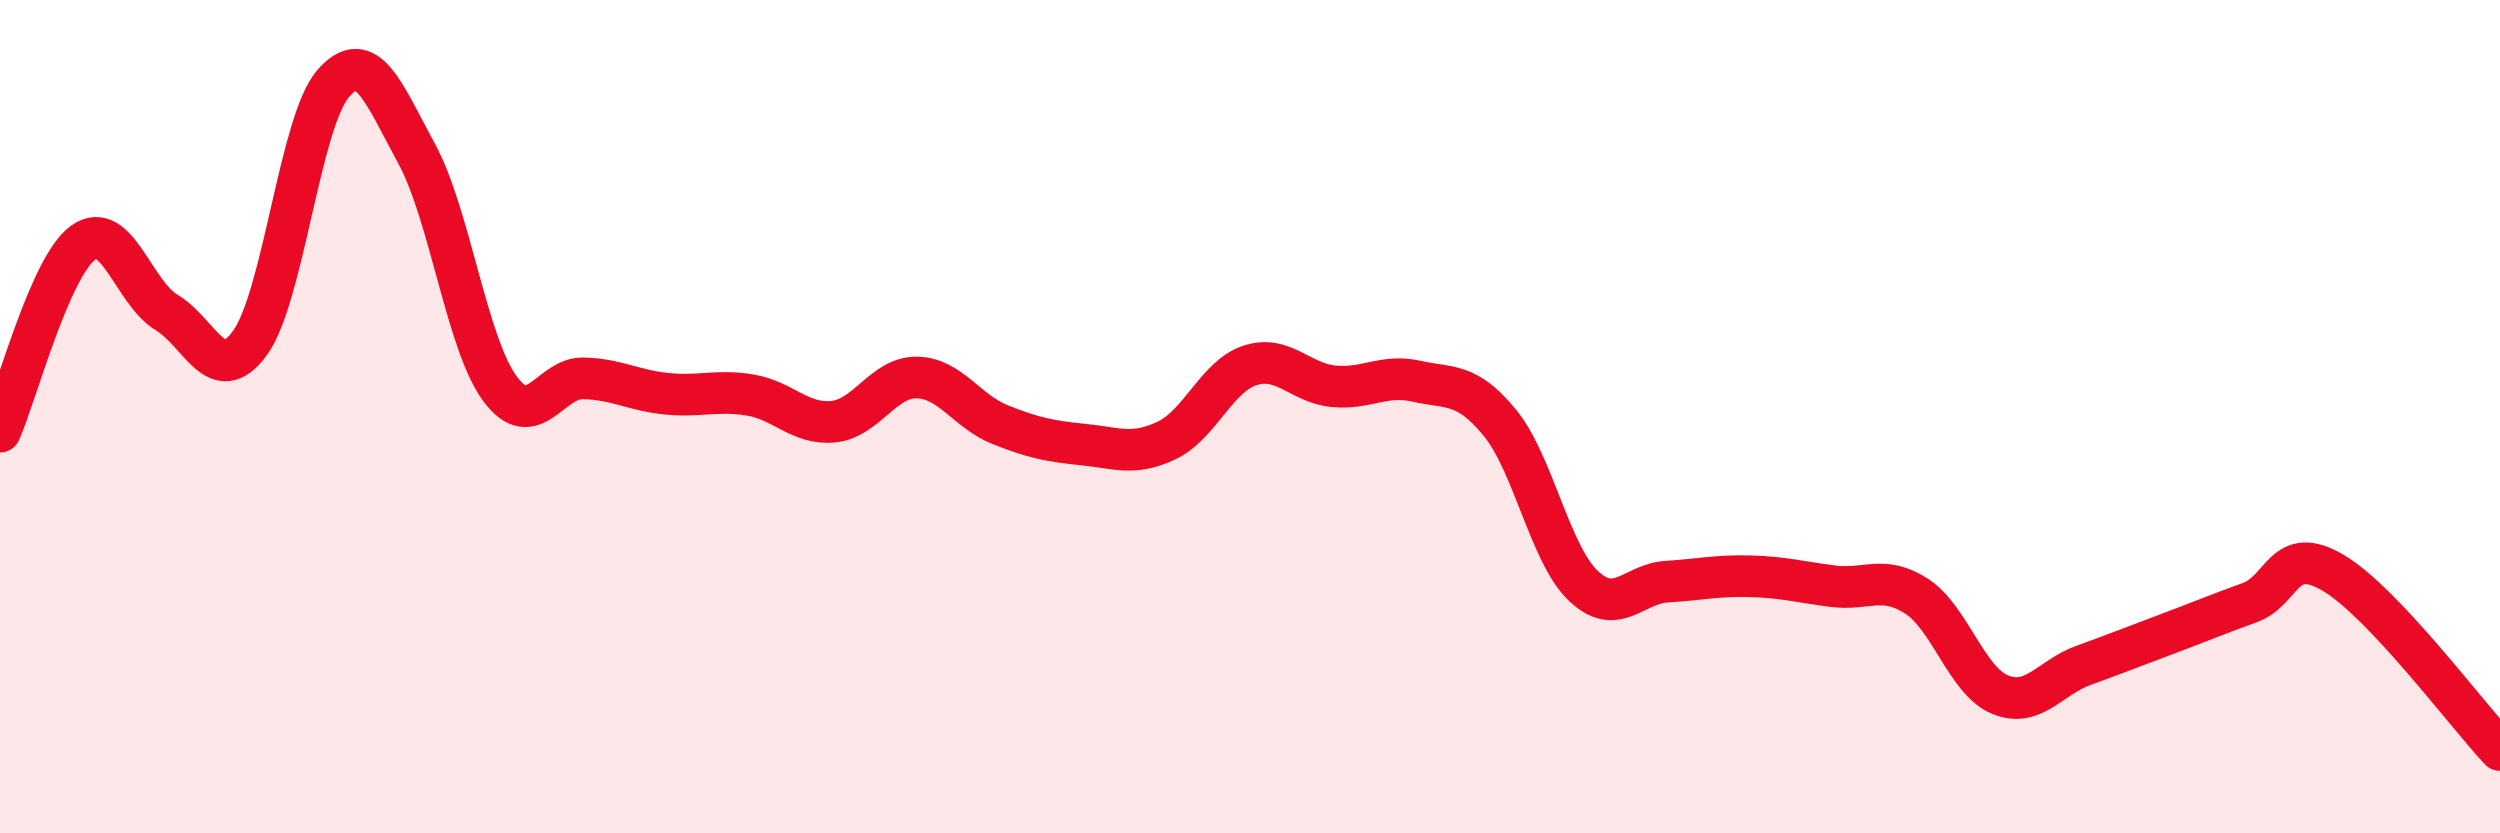
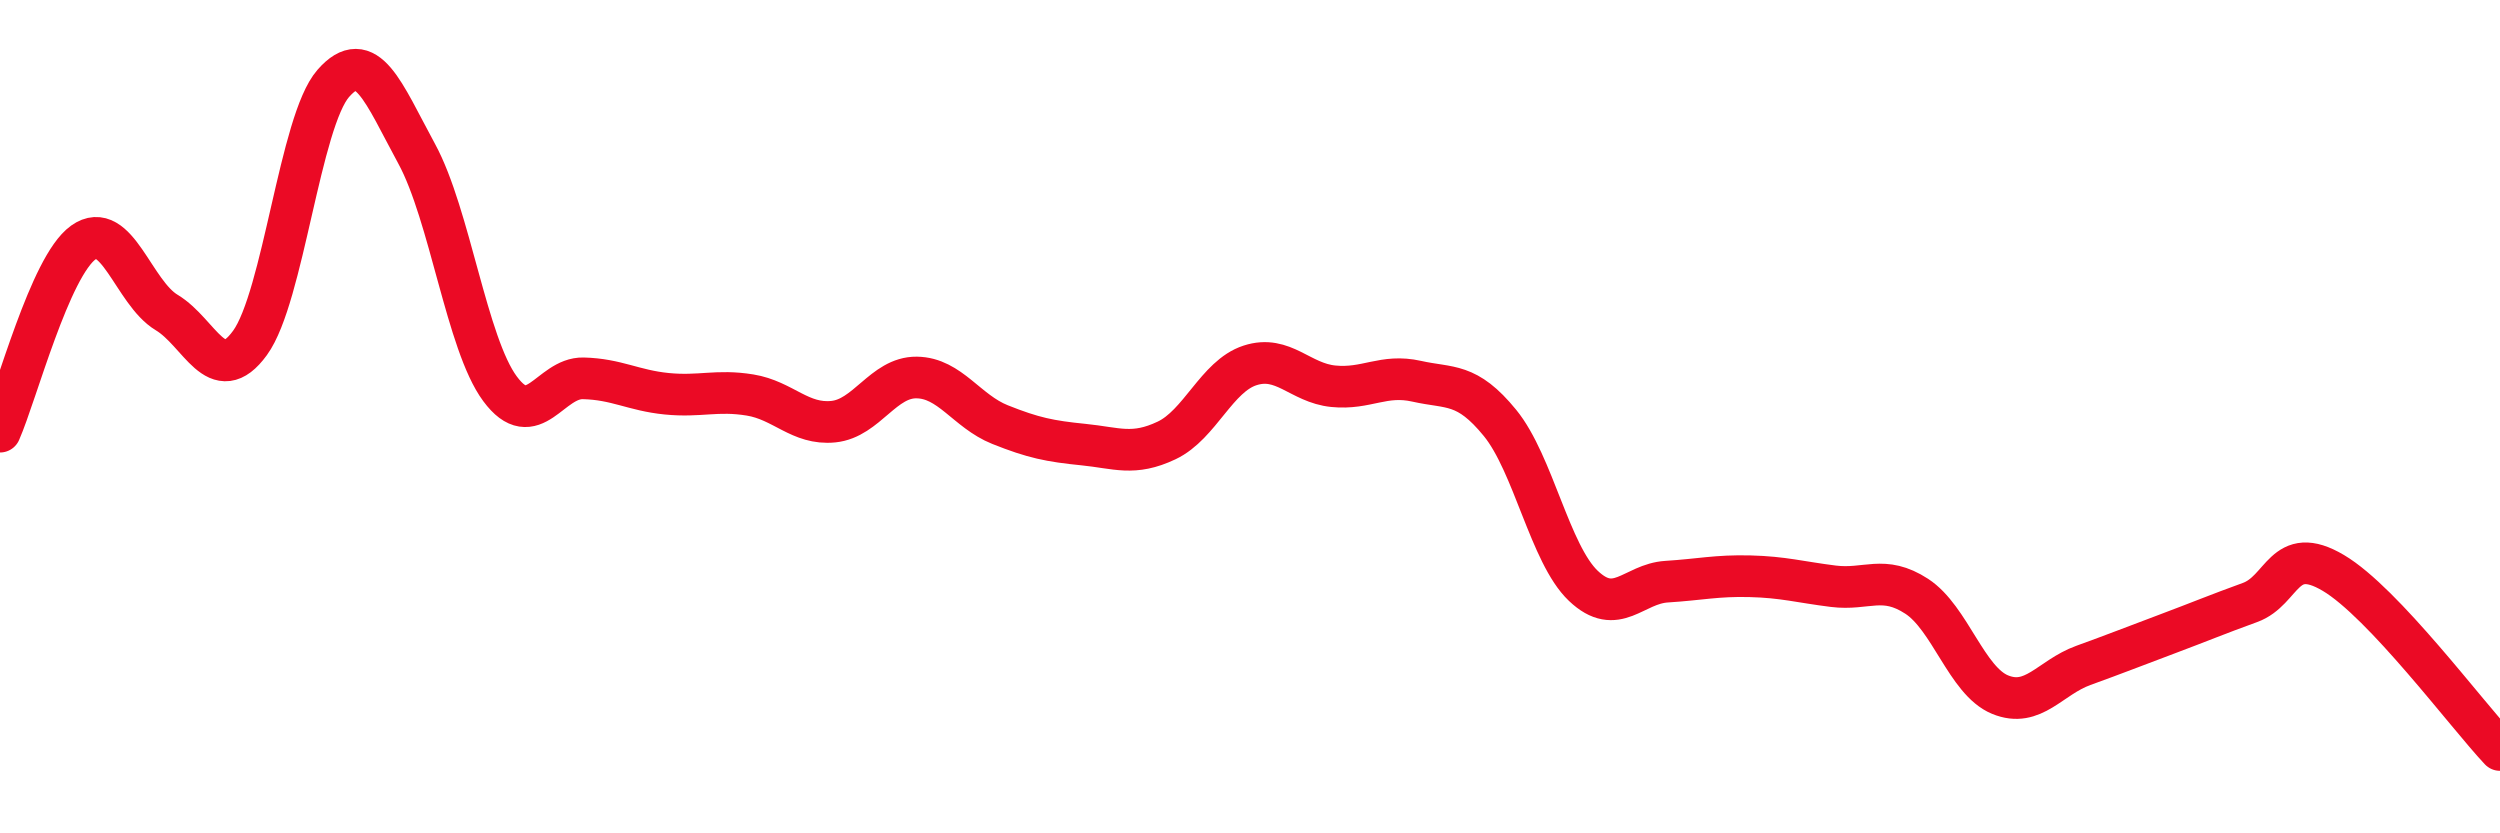
<svg xmlns="http://www.w3.org/2000/svg" width="60" height="20" viewBox="0 0 60 20">
-   <path d="M 0,10.36 C 0.4,9.45 1.2,6.39 2,5.82 C 2.8,5.25 3.2,7.02 4,7.5 C 4.8,7.98 5.2,9.33 6,8.23 C 6.8,7.13 7.2,2.91 8,2 C 8.8,1.09 9.2,2.22 10,3.69 C 10.8,5.16 11.2,8.25 12,9.33 C 12.8,10.41 13.2,9.06 14,9.08 C 14.8,9.1 15.2,9.37 16,9.45 C 16.8,9.53 17.2,9.35 18,9.48 C 18.8,9.61 19.2,10.2 20,10.12 C 20.8,10.04 21.2,9.05 22,9.06 C 22.8,9.07 23.2,9.87 24,10.19 C 24.8,10.51 25.2,10.59 26,10.67 C 26.8,10.75 27.2,10.95 28,10.57 C 28.8,10.19 29.2,9.03 30,8.77 C 30.8,8.51 31.2,9.19 32,9.27 C 32.8,9.35 33.2,8.97 34,9.15 C 34.8,9.33 35.2,9.17 36,10.15 C 36.8,11.13 37.2,13.3 38,14.06 C 38.8,14.82 39.2,14.01 40,13.96 C 40.8,13.91 41.2,13.81 42,13.83 C 42.8,13.85 43.2,13.97 44,14.07 C 44.8,14.17 45.2,13.79 46,14.31 C 46.8,14.83 47.2,16.34 48,16.67 C 48.8,17 49.2,16.26 50,15.97 C 50.8,15.68 51.2,15.52 52,15.22 C 52.8,14.92 53.2,14.75 54,14.46 C 54.8,14.17 54.8,13.04 56,13.75 C 57.2,14.46 59.2,17.15 60,18L60 20L0 20Z" fill="#EB0A25" opacity="0.1" stroke-linecap="round" stroke-linejoin="round" />
  <path d="M 0,10.36 C 0.4,9.45 1.2,6.39 2,5.82 C 2.8,5.25 3.2,7.02 4,7.5 C 4.8,7.98 5.2,9.33 6,8.23 C 6.8,7.13 7.2,2.91 8,2 C 8.8,1.09 9.2,2.22 10,3.69 C 10.8,5.16 11.2,8.25 12,9.33 C 12.8,10.41 13.2,9.06 14,9.08 C 14.8,9.1 15.2,9.37 16,9.45 C 16.8,9.53 17.2,9.35 18,9.48 C 18.8,9.61 19.2,10.2 20,10.12 C 20.8,10.04 21.2,9.05 22,9.06 C 22.8,9.07 23.2,9.87 24,10.19 C 24.8,10.51 25.2,10.59 26,10.67 C 26.8,10.75 27.2,10.95 28,10.57 C 28.8,10.19 29.2,9.03 30,8.77 C 30.8,8.51 31.2,9.19 32,9.27 C 32.8,9.35 33.2,8.97 34,9.15 C 34.8,9.33 35.2,9.17 36,10.15 C 36.8,11.13 37.2,13.3 38,14.06 C 38.8,14.82 39.2,14.01 40,13.96 C 40.8,13.91 41.2,13.81 42,13.83 C 42.8,13.85 43.2,13.97 44,14.07 C 44.8,14.17 45.2,13.79 46,14.31 C 46.8,14.83 47.2,16.34 48,16.67 C 48.8,17 49.2,16.26 50,15.97 C 50.8,15.68 51.2,15.52 52,15.22 C 52.8,14.92 53.2,14.75 54,14.46 C 54.8,14.17 54.8,13.04 56,13.75 C 57.2,14.46 59.2,17.15 60,18" stroke="#EB0A25" stroke-width="1" fill="none" stroke-linecap="round" stroke-linejoin="round" />
</svg>